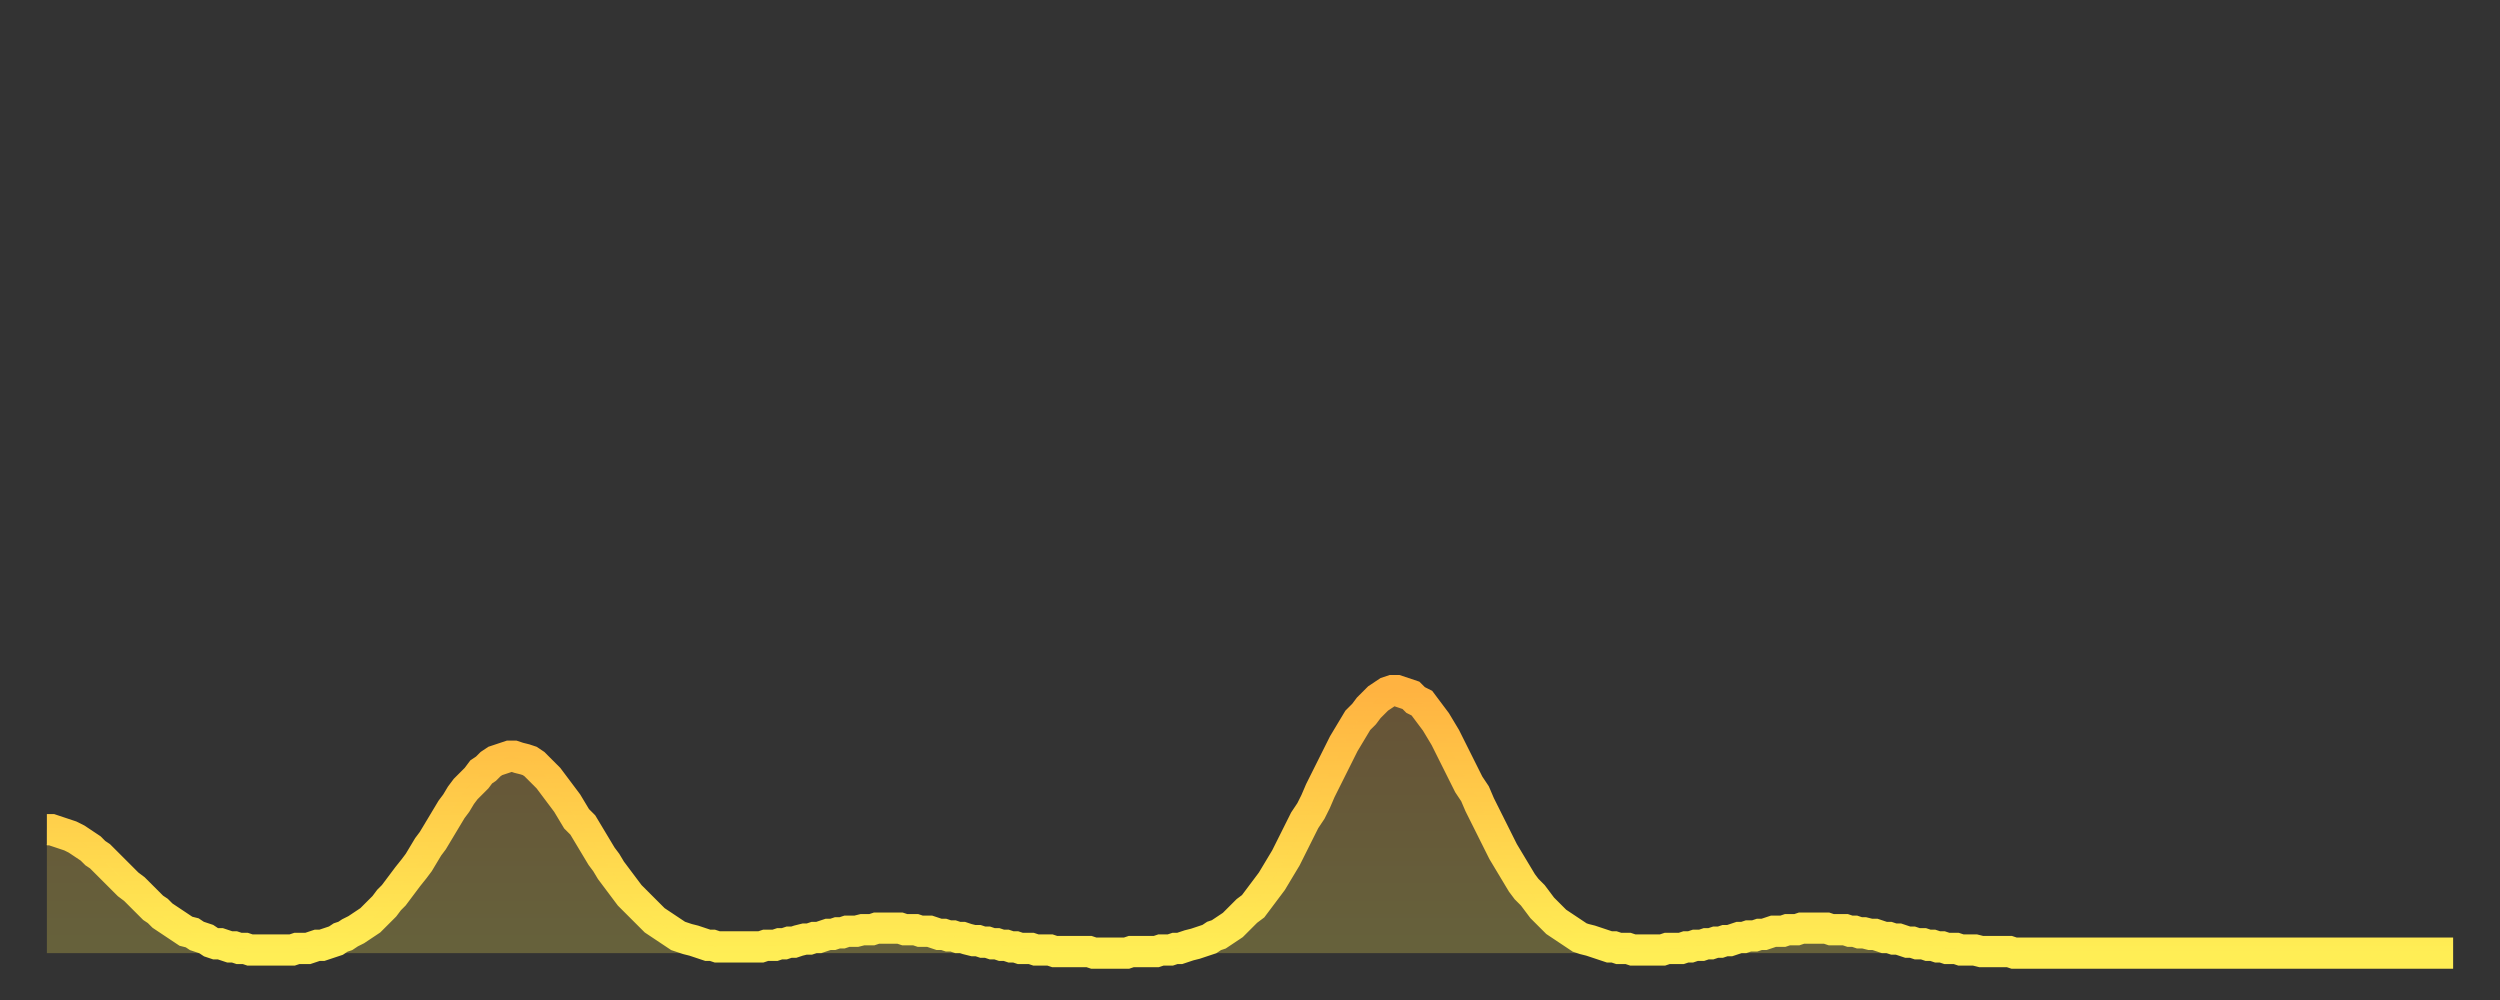
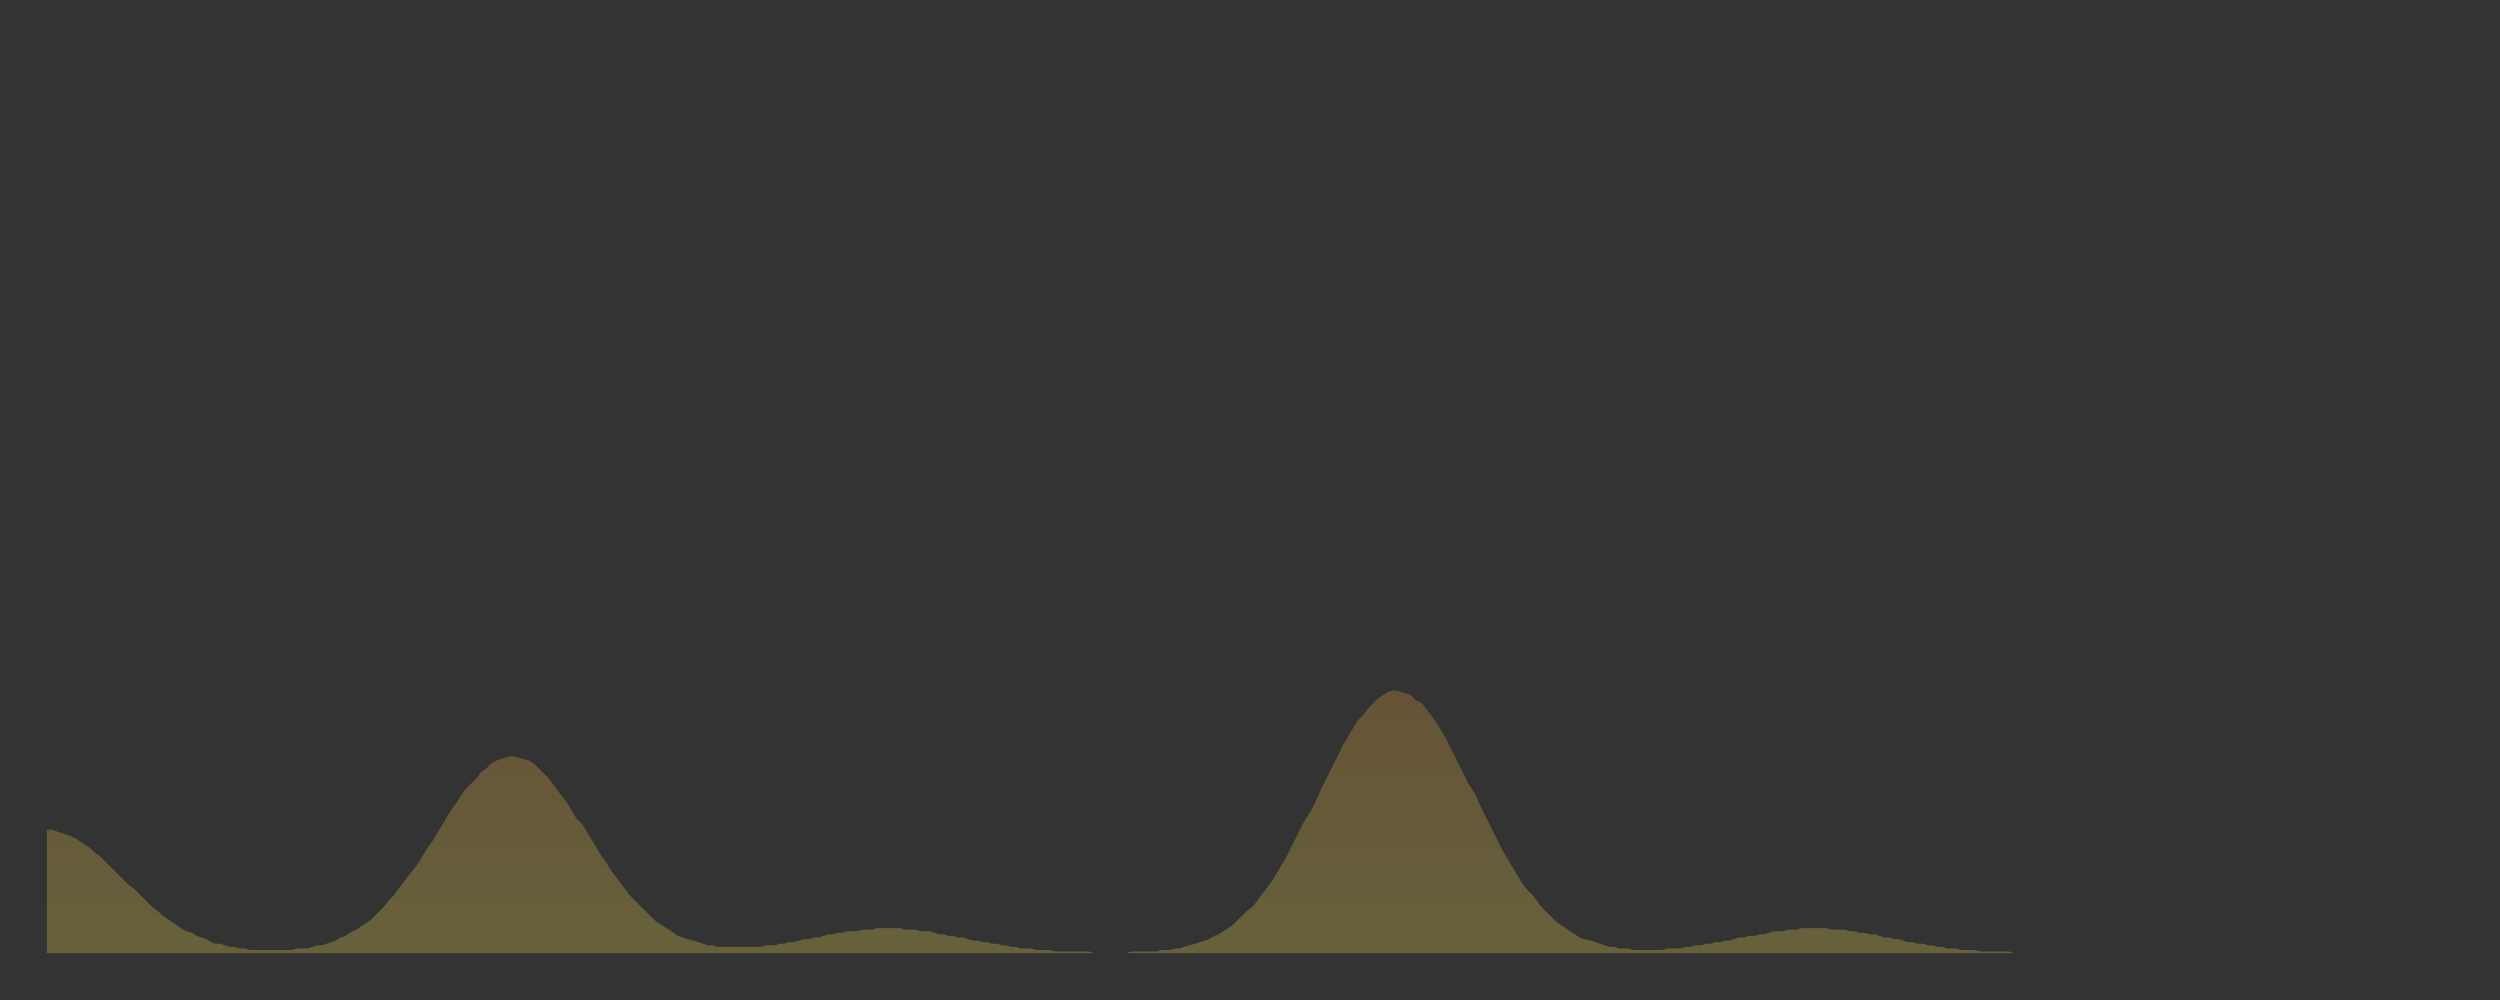
<svg xmlns="http://www.w3.org/2000/svg" baseProfile="full" height="64" version="1.1" width="160">
  <rect width="100%" height="100%" fill="#333333" stroke="none" />
  <defs>
    <linearGradient id="id207108" x1="0" x2="0" y1="0" y2="1">
      <stop offset="0%" stop-color="#ffb341" />
      <stop offset="50%" stop-color="#ffd04b" />
      <stop offset="100%" stop-color="#ffee55" />
    </linearGradient>
  </defs>
  <g transform="translate(3,3)">
    <g>
-       <path d="M 0.0 50.1 0.3 50.1 0.6 50.2 0.9 50.3 1.2 50.4 1.5 50.5 1.9 50.7 2.2 50.9 2.5 51.1 2.8 51.3 3.1 51.6 3.4 51.8 3.7 52.1 4.0 52.4 4.3 52.7 4.6 53.0 4.9 53.3 5.2 53.6 5.6 53.9 5.9 54.2 6.2 54.5 6.5 54.8 6.8 55.1 7.1 55.3 7.4 55.6 7.7 55.8 8.0 56.0 8.3 56.2 8.6 56.4 8.9 56.6 9.3 56.7 9.6 56.9 9.9 57.0 10.2 57.1 10.5 57.3 10.8 57.4 11.1 57.4 11.4 57.5 11.7 57.6 12.0 57.6 12.3 57.7 12.7 57.7 13.0 57.8 13.3 57.8 13.6 57.8 13.9 57.8 14.2 57.8 14.5 57.8 14.8 57.8 15.1 57.8 15.4 57.8 15.7 57.8 16.0 57.7 16.4 57.7 16.7 57.7 17.0 57.6 17.3 57.5 17.6 57.5 17.9 57.4 18.2 57.3 18.5 57.2 18.8 57.0 19.1 56.9 19.4 56.7 19.8 56.5 20.1 56.3 20.4 56.1 20.7 55.9 21.0 55.6 21.3 55.3 21.6 55.0 21.9 54.6 22.2 54.3 22.5 53.9 22.8 53.5 23.1 53.1 23.5 52.6 23.8 52.2 24.1 51.7 24.4 51.2 24.7 50.8 25.0 50.3 25.3 49.8 25.6 49.3 25.9 48.8 26.2 48.4 26.5 47.9 26.8 47.5 27.2 47.1 27.5 46.8 27.8 46.4 28.1 46.2 28.4 45.9 28.7 45.7 29.0 45.6 29.3 45.5 29.6 45.4 29.9 45.4 30.2 45.5 30.6 45.6 30.9 45.7 31.2 45.9 31.5 46.2 31.8 46.5 32.1 46.8 32.4 47.2 32.7 47.6 33.0 48.0 33.3 48.4 33.6 48.9 33.9 49.4 34.3 49.8 34.6 50.3 34.9 50.8 35.2 51.3 35.5 51.8 35.8 52.2 36.1 52.7 36.4 53.1 36.7 53.5 37.0 53.9 37.3 54.3 37.7 54.7 38.0 55.0 38.3 55.3 38.6 55.6 38.9 55.9 39.2 56.1 39.5 56.3 39.8 56.5 40.1 56.7 40.4 56.9 40.7 57.0 41.0 57.1 41.4 57.2 41.7 57.3 42.0 57.4 42.3 57.5 42.6 57.5 42.9 57.6 43.2 57.6 43.5 57.6 43.8 57.6 44.1 57.6 44.4 57.6 44.7 57.6 45.1 57.6 45.4 57.6 45.7 57.6 46.0 57.5 46.3 57.5 46.6 57.5 46.9 57.4 47.2 57.4 47.5 57.3 47.8 57.3 48.1 57.2 48.5 57.1 48.8 57.1 49.1 57.0 49.4 57.0 49.7 56.9 50.0 56.8 50.3 56.8 50.6 56.7 50.9 56.7 51.2 56.6 51.5 56.6 51.8 56.6 52.2 56.5 52.5 56.5 52.8 56.5 53.1 56.4 53.4 56.4 53.7 56.4 54.0 56.4 54.3 56.4 54.6 56.4 54.9 56.5 55.2 56.5 55.6 56.5 55.9 56.6 56.2 56.6 56.5 56.6 56.8 56.7 57.1 56.8 57.4 56.8 57.7 56.9 58.0 56.9 58.3 57.0 58.6 57.0 58.9 57.1 59.3 57.2 59.6 57.2 59.9 57.3 60.2 57.3 60.5 57.4 60.8 57.4 61.1 57.5 61.4 57.5 61.7 57.6 62.0 57.6 62.3 57.7 62.6 57.7 63.0 57.7 63.3 57.8 63.6 57.8 63.9 57.8 64.2 57.8 64.5 57.9 64.8 57.9 65.1 57.9 65.4 57.9 65.7 57.9 66.0 57.9 66.4 57.9 66.7 57.9 67.0 58.0 67.3 58.0 67.6 58.0 67.9 58.0 68.2 58.0 68.5 58.0 68.8 58.0 69.1 58.0 69.4 57.9 69.7 57.9 70.1 57.9 70.4 57.9 70.7 57.9 71.0 57.9 71.3 57.8 71.6 57.8 71.9 57.8 72.2 57.7 72.5 57.7 72.8 57.6 73.1 57.5 73.5 57.4 73.8 57.3 74.1 57.2 74.4 57.1 74.7 56.9 75.0 56.8 75.3 56.6 75.6 56.4 75.9 56.2 76.2 55.9 76.5 55.6 76.8 55.3 77.2 55.0 77.5 54.6 77.8 54.2 78.1 53.8 78.4 53.4 78.7 52.9 79.0 52.4 79.3 51.9 79.6 51.3 79.9 50.7 80.2 50.1 80.5 49.5 80.9 48.9 81.2 48.3 81.5 47.6 81.8 47.0 82.1 46.4 82.4 45.8 82.7 45.2 83.0 44.6 83.3 44.1 83.6 43.6 83.9 43.1 84.3 42.7 84.6 42.3 84.9 42.0 85.2 41.7 85.5 41.5 85.8 41.3 86.1 41.2 86.4 41.2 86.7 41.3 87.0 41.4 87.3 41.5 87.6 41.8 88.0 42.0 88.3 42.4 88.6 42.8 88.9 43.2 89.2 43.7 89.5 44.2 89.8 44.8 90.1 45.4 90.4 46.0 90.7 46.6 91.0 47.2 91.4 47.8 91.7 48.5 92.0 49.1 92.3 49.7 92.6 50.3 92.9 50.9 93.2 51.5 93.5 52.0 93.8 52.5 94.1 53.0 94.4 53.5 94.7 53.9 95.1 54.3 95.4 54.7 95.7 55.1 96.0 55.4 96.3 55.7 96.6 56.0 96.9 56.2 97.2 56.4 97.5 56.6 97.8 56.8 98.1 57.0 98.4 57.1 98.8 57.2 99.1 57.3 99.4 57.4 99.7 57.5 100.0 57.6 100.3 57.6 100.6 57.7 100.9 57.7 101.2 57.7 101.5 57.8 101.8 57.8 102.2 57.8 102.5 57.8 102.8 57.8 103.1 57.8 103.4 57.8 103.7 57.7 104.0 57.7 104.3 57.7 104.6 57.7 104.9 57.6 105.2 57.6 105.5 57.5 105.9 57.5 106.2 57.4 106.5 57.4 106.8 57.3 107.1 57.3 107.4 57.2 107.7 57.2 108.0 57.1 108.3 57.0 108.6 57.0 108.9 56.9 109.3 56.9 109.6 56.8 109.9 56.8 110.2 56.7 110.5 56.6 110.8 56.6 111.1 56.6 111.4 56.5 111.7 56.5 112.0 56.5 112.3 56.4 112.6 56.4 113.0 56.4 113.3 56.4 113.6 56.4 113.9 56.4 114.2 56.5 114.5 56.5 114.8 56.5 115.1 56.5 115.4 56.6 115.7 56.6 116.0 56.7 116.3 56.7 116.7 56.8 117.0 56.8 117.3 56.9 117.6 57.0 117.9 57.0 118.2 57.1 118.5 57.1 118.8 57.2 119.1 57.3 119.4 57.3 119.7 57.4 120.1 57.4 120.4 57.5 120.7 57.5 121.0 57.6 121.3 57.6 121.6 57.7 121.9 57.7 122.2 57.7 122.5 57.8 122.8 57.8 123.1 57.8 123.4 57.8 123.8 57.9 124.1 57.9 124.4 57.9 124.7 57.9 125.0 57.9 125.3 57.9 125.6 57.9 125.9 58.0 126.2 58.0 126.5 58.0 126.8 58.0 127.2 58.0 127.5 58.0 127.8 58.0 128.1 58.0 128.4 58.0 128.7 58.0 129.0 58.0 129.3 58.0 129.6 58.0 129.9 58.0 130.2 58.0 130.5 58.0 130.9 58.0 131.2 58.0 131.5 58.0 131.8 58.0 132.1 58.0 132.4 58.0 132.7 58.0 133.0 58.0 133.3 58.0 133.6 58.0 133.9 58.0 134.2 58.0 134.6 58.0 134.9 58.0 135.2 58.0 135.5 58.0 135.8 58.0 136.1 58.0 136.4 58.0 136.7 58.0 137.0 58.0 137.3 58.0 137.6 58.0 138.0 58.0 138.3 58.0 138.6 58.0 138.9 58.0 139.2 58.0 139.5 58.0 139.8 58.0 140.1 58.0 140.4 58.0 140.7 58.0 141.0 58.0 141.3 58.0 141.7 58.0 142.0 58.0 142.3 58.0 142.6 58.0 142.9 58.0 143.2 58.0 143.5 58.0 143.8 58.0 144.1 58.0 144.4 58.0 144.7 58.0 145.1 58.0 145.4 58.0 145.7 58.0 146.0 58.0 146.3 58.0 146.6 58.0 146.9 58.0 147.2 58.0 147.5 58.0 147.8 58.0 148.1 58.0 148.4 58.0 148.8 58.0 149.1 58.0 149.4 58.0 149.7 58.0 150.0 58.0 150.3 58.0 150.6 58.0 150.9 58.0 151.2 58.0 151.5 58.0 151.8 58.0 152.1 58.0 152.5 58.0 152.8 58.0 153.1 58.0 153.4 58.0 153.7 58.0 154.0 58.0" fill="none" id="graph-curve" opacity="1" stroke="url(#id207108)" stroke-width="2" />
      <path d="M 0 58 L 0.0 50.1 0.3 50.1 0.6 50.2 0.9 50.3 1.2 50.4 1.5 50.5 1.9 50.7 2.2 50.9 2.5 51.1 2.8 51.3 3.1 51.6 3.4 51.8 3.7 52.1 4.0 52.4 4.3 52.7 4.6 53.0 4.9 53.3 5.2 53.6 5.6 53.9 5.9 54.2 6.2 54.5 6.5 54.8 6.8 55.1 7.1 55.3 7.4 55.6 7.7 55.8 8.0 56.0 8.3 56.2 8.6 56.4 8.9 56.6 9.3 56.7 9.6 56.9 9.9 57.0 10.2 57.1 10.5 57.3 10.8 57.4 11.1 57.4 11.4 57.5 11.7 57.6 12.0 57.6 12.3 57.7 12.7 57.7 13.0 57.8 13.3 57.8 13.6 57.8 13.9 57.8 14.2 57.8 14.5 57.8 14.8 57.8 15.1 57.8 15.4 57.8 15.7 57.8 16.0 57.7 16.4 57.7 16.7 57.7 17.0 57.6 17.3 57.5 17.6 57.5 17.9 57.4 18.2 57.3 18.5 57.2 18.8 57.0 19.1 56.9 19.4 56.7 19.8 56.5 20.1 56.3 20.4 56.1 20.7 55.9 21.0 55.6 21.3 55.3 21.6 55.0 21.9 54.6 22.2 54.3 22.5 53.9 22.8 53.5 23.1 53.1 23.5 52.6 23.8 52.2 24.1 51.7 24.4 51.2 24.7 50.8 25.0 50.3 25.3 49.8 25.6 49.3 25.9 48.8 26.2 48.4 26.5 47.9 26.8 47.5 27.2 47.1 27.5 46.8 27.8 46.4 28.1 46.2 28.4 45.9 28.7 45.7 29.0 45.6 29.3 45.5 29.6 45.4 29.9 45.4 30.2 45.5 30.6 45.6 30.9 45.7 31.2 45.9 31.5 46.2 31.8 46.5 32.1 46.8 32.4 47.2 32.7 47.6 33.0 48.0 33.3 48.4 33.6 48.9 33.9 49.4 34.3 49.8 34.6 50.3 34.9 50.8 35.2 51.3 35.5 51.8 35.8 52.2 36.1 52.7 36.4 53.1 36.7 53.5 37.0 53.9 37.3 54.3 37.7 54.7 38.0 55.0 38.3 55.3 38.6 55.6 38.9 55.9 39.2 56.1 39.5 56.3 39.8 56.5 40.1 56.7 40.4 56.9 40.7 57.0 41.0 57.1 41.4 57.2 41.7 57.3 42.0 57.4 42.3 57.5 42.6 57.5 42.9 57.6 43.2 57.6 43.5 57.6 43.8 57.6 44.1 57.6 44.4 57.6 44.7 57.6 45.1 57.6 45.4 57.6 45.7 57.6 46.0 57.5 46.3 57.5 46.6 57.5 46.9 57.4 47.2 57.4 47.5 57.3 47.8 57.3 48.1 57.2 48.5 57.1 48.8 57.1 49.1 57.0 49.4 57.0 49.7 56.9 50.0 56.8 50.3 56.8 50.6 56.7 50.9 56.7 51.2 56.6 51.5 56.6 51.8 56.6 52.2 56.5 52.5 56.5 52.8 56.5 53.1 56.4 53.4 56.4 53.7 56.4 54.0 56.4 54.3 56.4 54.6 56.4 54.9 56.5 55.2 56.5 55.6 56.5 55.9 56.6 56.2 56.6 56.5 56.6 56.8 56.7 57.1 56.8 57.4 56.8 57.7 56.9 58.0 56.9 58.3 57.0 58.6 57.0 58.9 57.1 59.3 57.2 59.6 57.2 59.9 57.3 60.2 57.3 60.5 57.4 60.8 57.4 61.1 57.5 61.4 57.5 61.7 57.6 62.0 57.6 62.3 57.7 62.6 57.7 63.0 57.7 63.3 57.8 63.6 57.8 63.9 57.8 64.2 57.8 64.5 57.9 64.8 57.9 65.1 57.9 65.4 57.9 65.7 57.9 66.0 57.9 66.4 57.9 66.7 57.9 67.0 58.0 67.3 58.0 67.6 58.0 67.9 58.0 68.2 58.0 68.5 58.0 68.8 58.0 69.1 58.0 69.4 57.9 69.7 57.9 70.1 57.9 70.4 57.9 70.7 57.9 71.0 57.9 71.3 57.8 71.6 57.8 71.9 57.8 72.2 57.7 72.5 57.7 72.8 57.6 73.1 57.5 73.5 57.4 73.8 57.3 74.1 57.2 74.4 57.1 74.7 56.9 75.0 56.8 75.3 56.6 75.6 56.4 75.9 56.2 76.2 55.9 76.5 55.6 76.8 55.3 77.2 55.0 77.5 54.6 77.8 54.2 78.1 53.8 78.4 53.4 78.7 52.9 79.0 52.4 79.3 51.9 79.6 51.3 79.9 50.7 80.2 50.1 80.5 49.5 80.9 48.9 81.2 48.3 81.5 47.6 81.8 47.0 82.1 46.4 82.4 45.8 82.7 45.2 83.0 44.6 83.3 44.1 83.6 43.6 83.9 43.1 84.3 42.7 84.6 42.3 84.9 42.0 85.2 41.7 85.5 41.5 85.8 41.3 86.1 41.2 86.4 41.2 86.7 41.3 87.0 41.4 87.3 41.5 87.6 41.8 88.0 42.0 88.3 42.4 88.6 42.8 88.9 43.2 89.2 43.7 89.5 44.2 89.8 44.8 90.1 45.4 90.4 46.0 90.7 46.6 91.0 47.2 91.4 47.8 91.7 48.5 92.0 49.1 92.3 49.7 92.6 50.3 92.9 50.9 93.2 51.5 93.5 52.0 93.8 52.5 94.1 53.0 94.4 53.5 94.7 53.9 95.1 54.3 95.4 54.7 95.7 55.1 96.0 55.4 96.3 55.7 96.6 56.0 96.9 56.2 97.2 56.4 97.5 56.6 97.8 56.8 98.1 57.0 98.4 57.1 98.8 57.2 99.1 57.3 99.4 57.4 99.7 57.5 100.0 57.6 100.3 57.6 100.6 57.7 100.9 57.7 101.2 57.7 101.5 57.8 101.8 57.8 102.2 57.8 102.5 57.8 102.8 57.8 103.1 57.8 103.4 57.8 103.7 57.7 104.0 57.7 104.3 57.7 104.6 57.7 104.9 57.6 105.2 57.6 105.5 57.5 105.9 57.5 106.2 57.4 106.5 57.4 106.8 57.3 107.1 57.3 107.4 57.2 107.7 57.2 108.0 57.1 108.3 57.0 108.6 57.0 108.9 56.9 109.3 56.9 109.6 56.8 109.9 56.8 110.2 56.7 110.5 56.6 110.8 56.6 111.1 56.6 111.4 56.5 111.7 56.5 112.0 56.5 112.3 56.4 112.6 56.4 113.0 56.4 113.3 56.4 113.6 56.4 113.9 56.4 114.2 56.5 114.5 56.5 114.8 56.5 115.1 56.5 115.4 56.6 115.7 56.6 116.0 56.7 116.3 56.7 116.7 56.8 117.0 56.8 117.3 56.9 117.6 57.0 117.9 57.0 118.2 57.1 118.5 57.1 118.8 57.2 119.1 57.3 119.4 57.3 119.7 57.4 120.1 57.4 120.4 57.5 120.7 57.5 121.0 57.6 121.3 57.6 121.6 57.7 121.9 57.7 122.2 57.7 122.5 57.8 122.8 57.8 123.1 57.8 123.4 57.8 123.8 57.9 124.1 57.9 124.4 57.9 124.7 57.9 125.0 57.9 125.3 57.9 125.6 57.9 125.9 58.0 126.2 58.0 126.5 58.0 126.8 58.0 127.2 58.0 127.5 58.0 127.8 58.0 128.1 58.0 128.4 58.0 128.7 58.0 129.0 58.0 129.3 58.0 129.6 58.0 129.9 58.0 130.2 58.0 130.5 58.0 130.9 58.0 131.2 58.0 131.5 58.0 131.8 58.0 132.1 58.0 132.4 58.0 132.7 58.0 133.0 58.0 133.3 58.0 133.6 58.0 133.9 58.0 134.2 58.0 134.6 58.0 134.9 58.0 135.2 58.0 135.5 58.0 135.8 58.0 136.1 58.0 136.4 58.0 136.7 58.0 137.0 58.0 137.3 58.0 137.6 58.0 138.0 58.0 138.3 58.0 138.6 58.0 138.9 58.0 139.2 58.0 139.5 58.0 139.8 58.0 140.1 58.0 140.4 58.0 140.7 58.0 141.0 58.0 141.3 58.0 141.7 58.0 142.0 58.0 142.3 58.0 142.6 58.0 142.9 58.0 143.2 58.0 143.5 58.0 143.8 58.0 144.1 58.0 144.4 58.0 144.7 58.0 145.1 58.0 145.4 58.0 145.7 58.0 146.0 58.0 146.3 58.0 146.6 58.0 146.9 58.0 147.2 58.0 147.5 58.0 147.8 58.0 148.1 58.0 148.4 58.0 148.8 58.0 149.1 58.0 149.4 58.0 149.7 58.0 150.0 58.0 150.3 58.0 150.6 58.0 150.9 58.0 151.2 58.0 151.5 58.0 151.8 58.0 152.1 58.0 152.5 58.0 152.8 58.0 153.1 58.0 153.4 58.0 153.7 58.0 154.0 58.0 154 58" fill="url(#id207108)" fill-opacity=".25" id="graph-shadow" />
    </g>
  </g>
</svg>